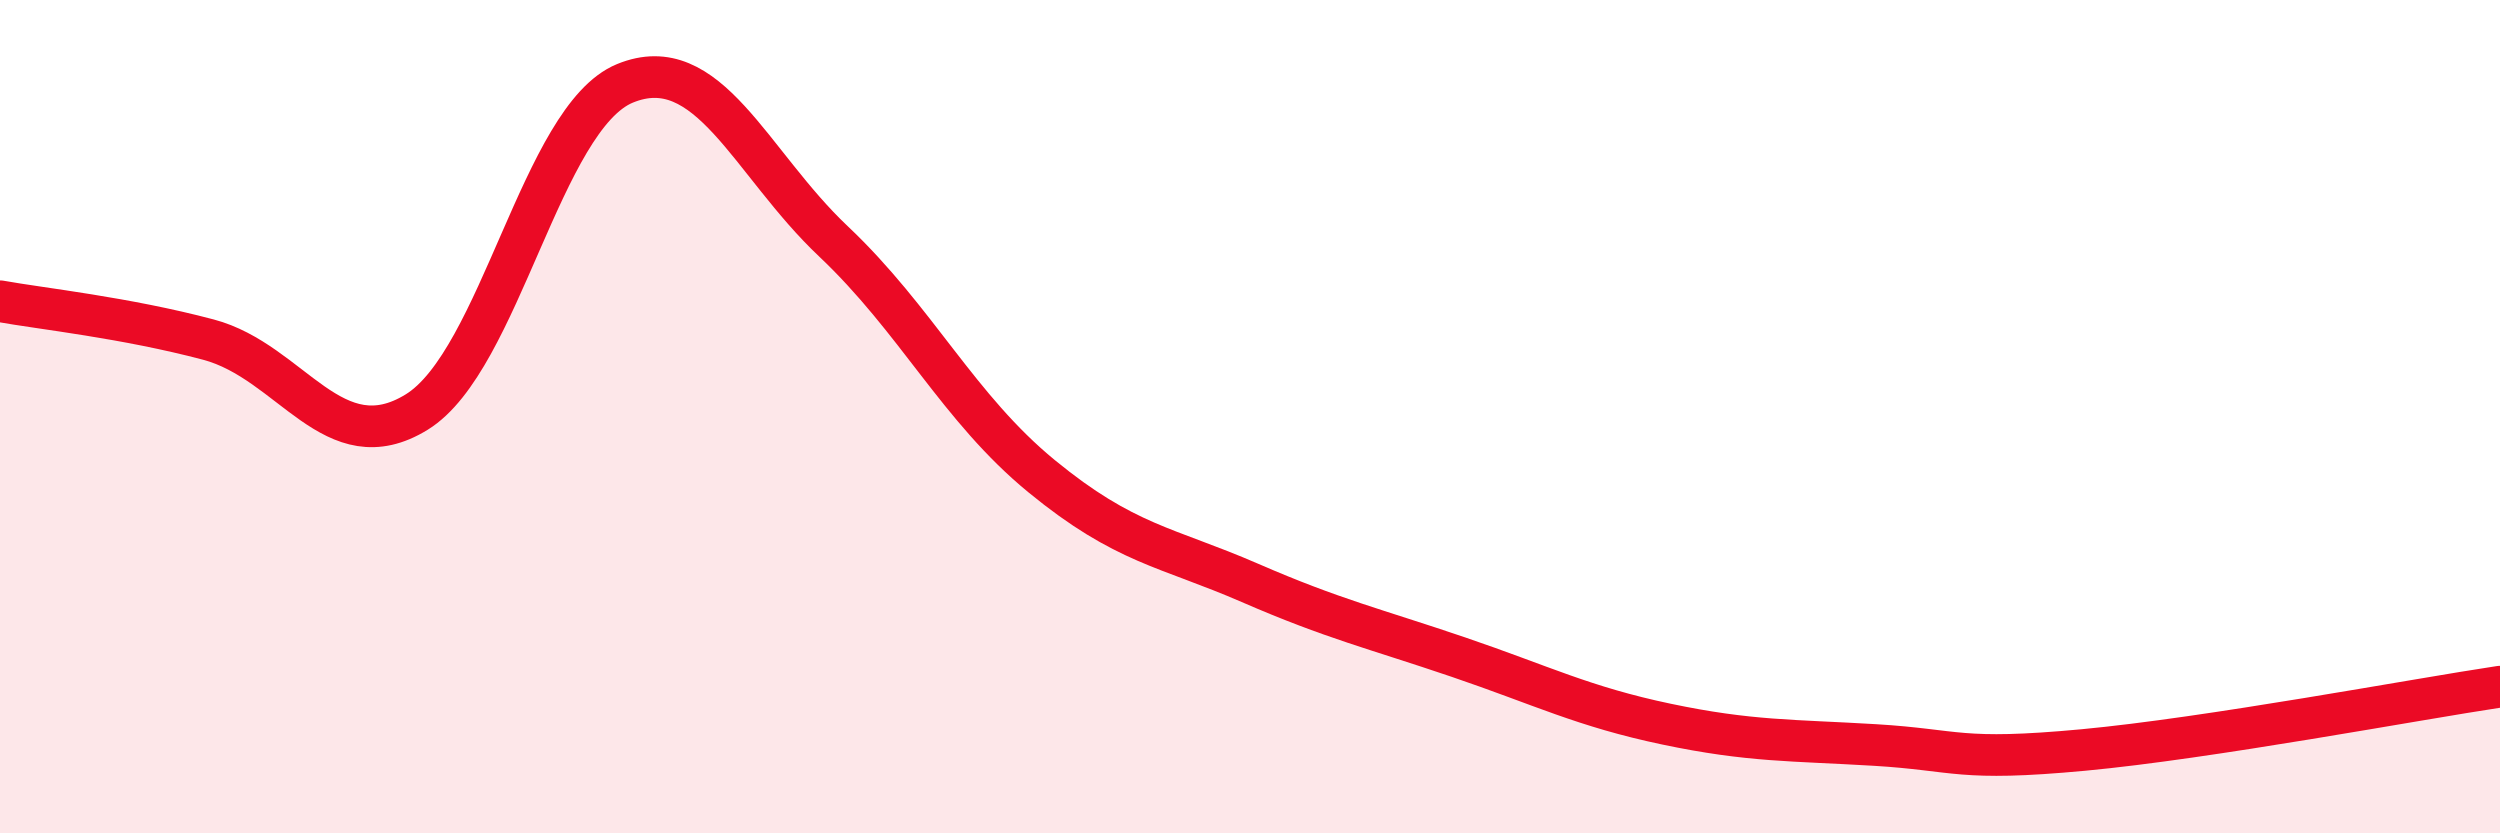
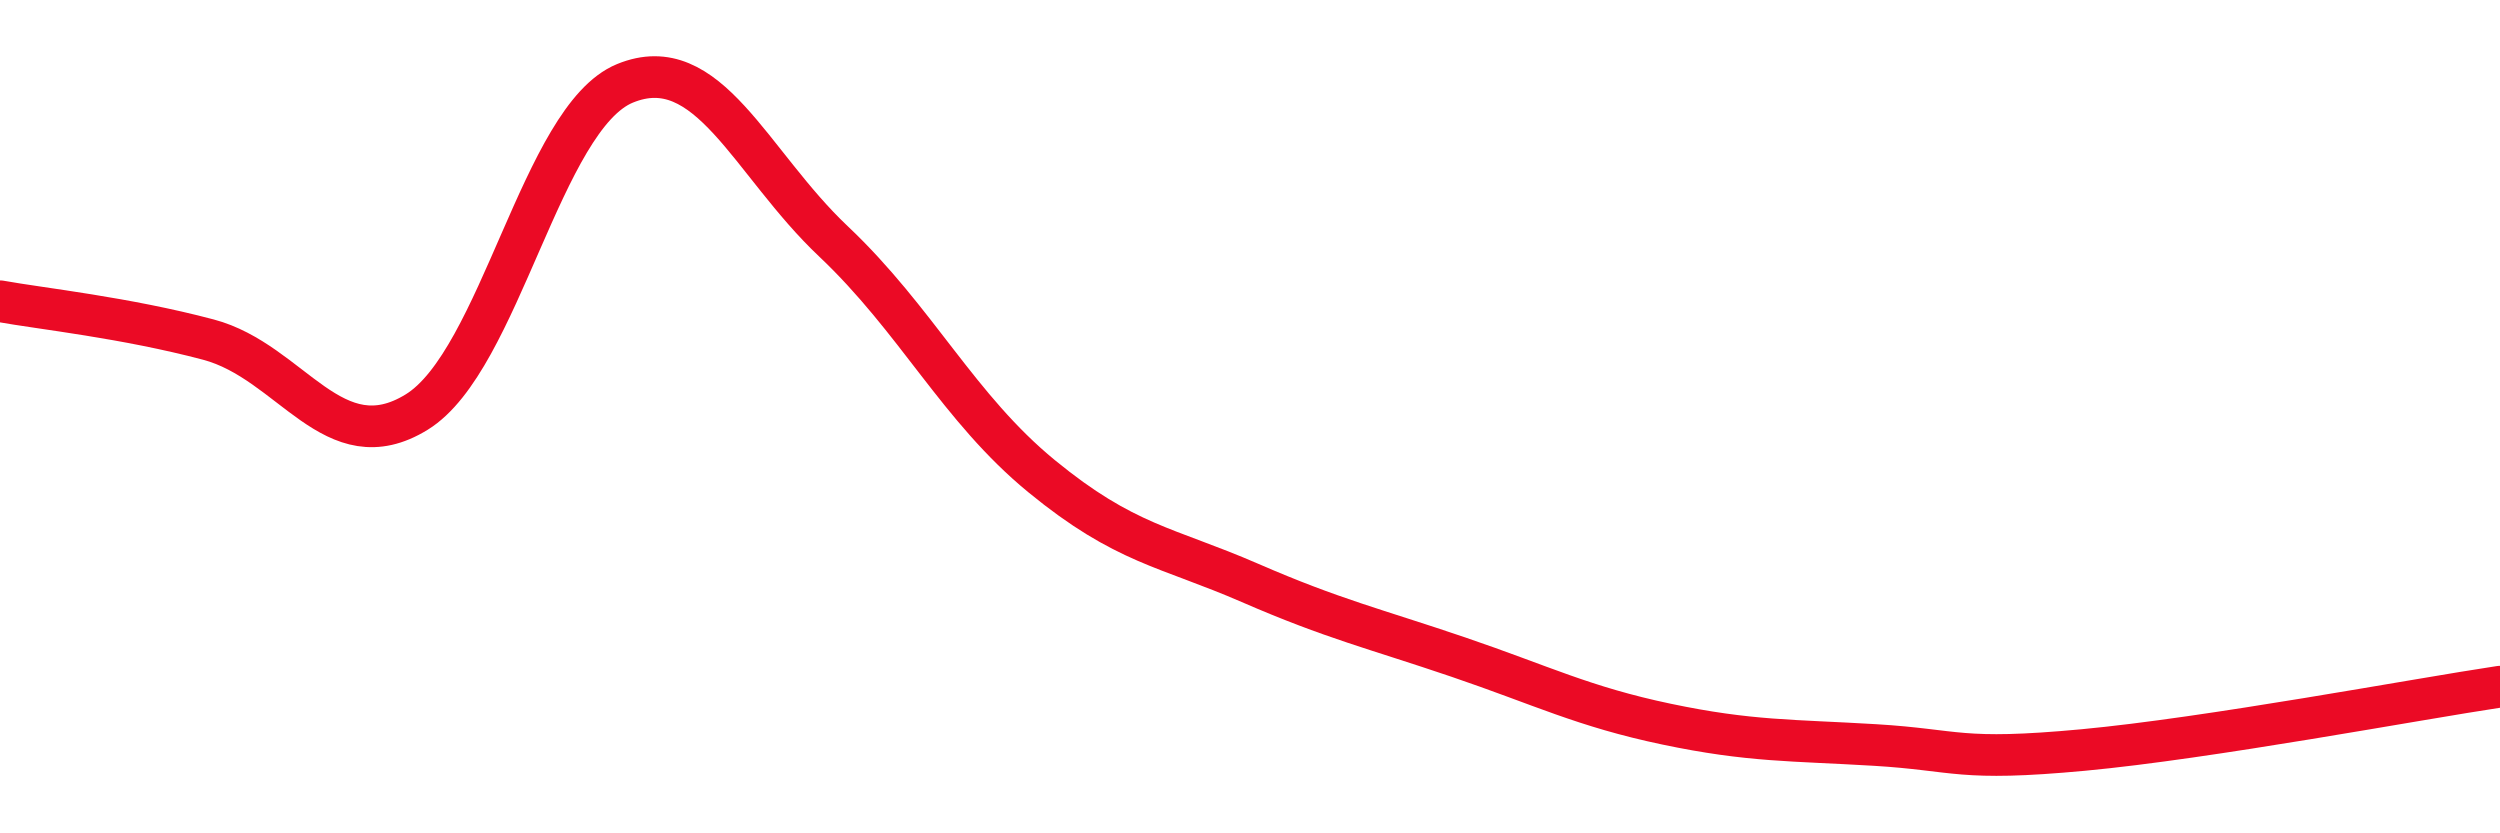
<svg xmlns="http://www.w3.org/2000/svg" width="60" height="20" viewBox="0 0 60 20">
-   <path d="M 0,7.23 C 1,7.41 3,7.62 5,8.15 C 7,8.68 8,11.12 10,9.89 C 12,8.66 13,2.82 15,2 C 17,1.18 18,3.9 20,5.79 C 22,7.68 23,9.79 25,11.43 C 27,13.07 28,13.12 30,13.99 C 32,14.86 33,15.09 35,15.77 C 37,16.45 38,16.96 40,17.38 C 42,17.8 43,17.76 45,17.88 C 47,18 47,18.28 50,18 C 53,17.72 58,16.78 60,16.48L60 20L0 20Z" fill="#EB0A25" opacity="0.1" stroke-linecap="round" stroke-linejoin="round" />
  <path d="M 0,7.23 C 1,7.41 3,7.62 5,8.15 C 7,8.68 8,11.12 10,9.89 C 12,8.66 13,2.82 15,2 C 17,1.18 18,3.9 20,5.79 C 22,7.68 23,9.79 25,11.43 C 27,13.07 28,13.12 30,13.99 C 32,14.86 33,15.09 35,15.77 C 37,16.45 38,16.96 40,17.38 C 42,17.8 43,17.76 45,17.88 C 47,18 47,18.28 50,18 C 53,17.72 58,16.78 60,16.48" stroke="#EB0A25" stroke-width="1" fill="none" stroke-linecap="round" stroke-linejoin="round" />
</svg>